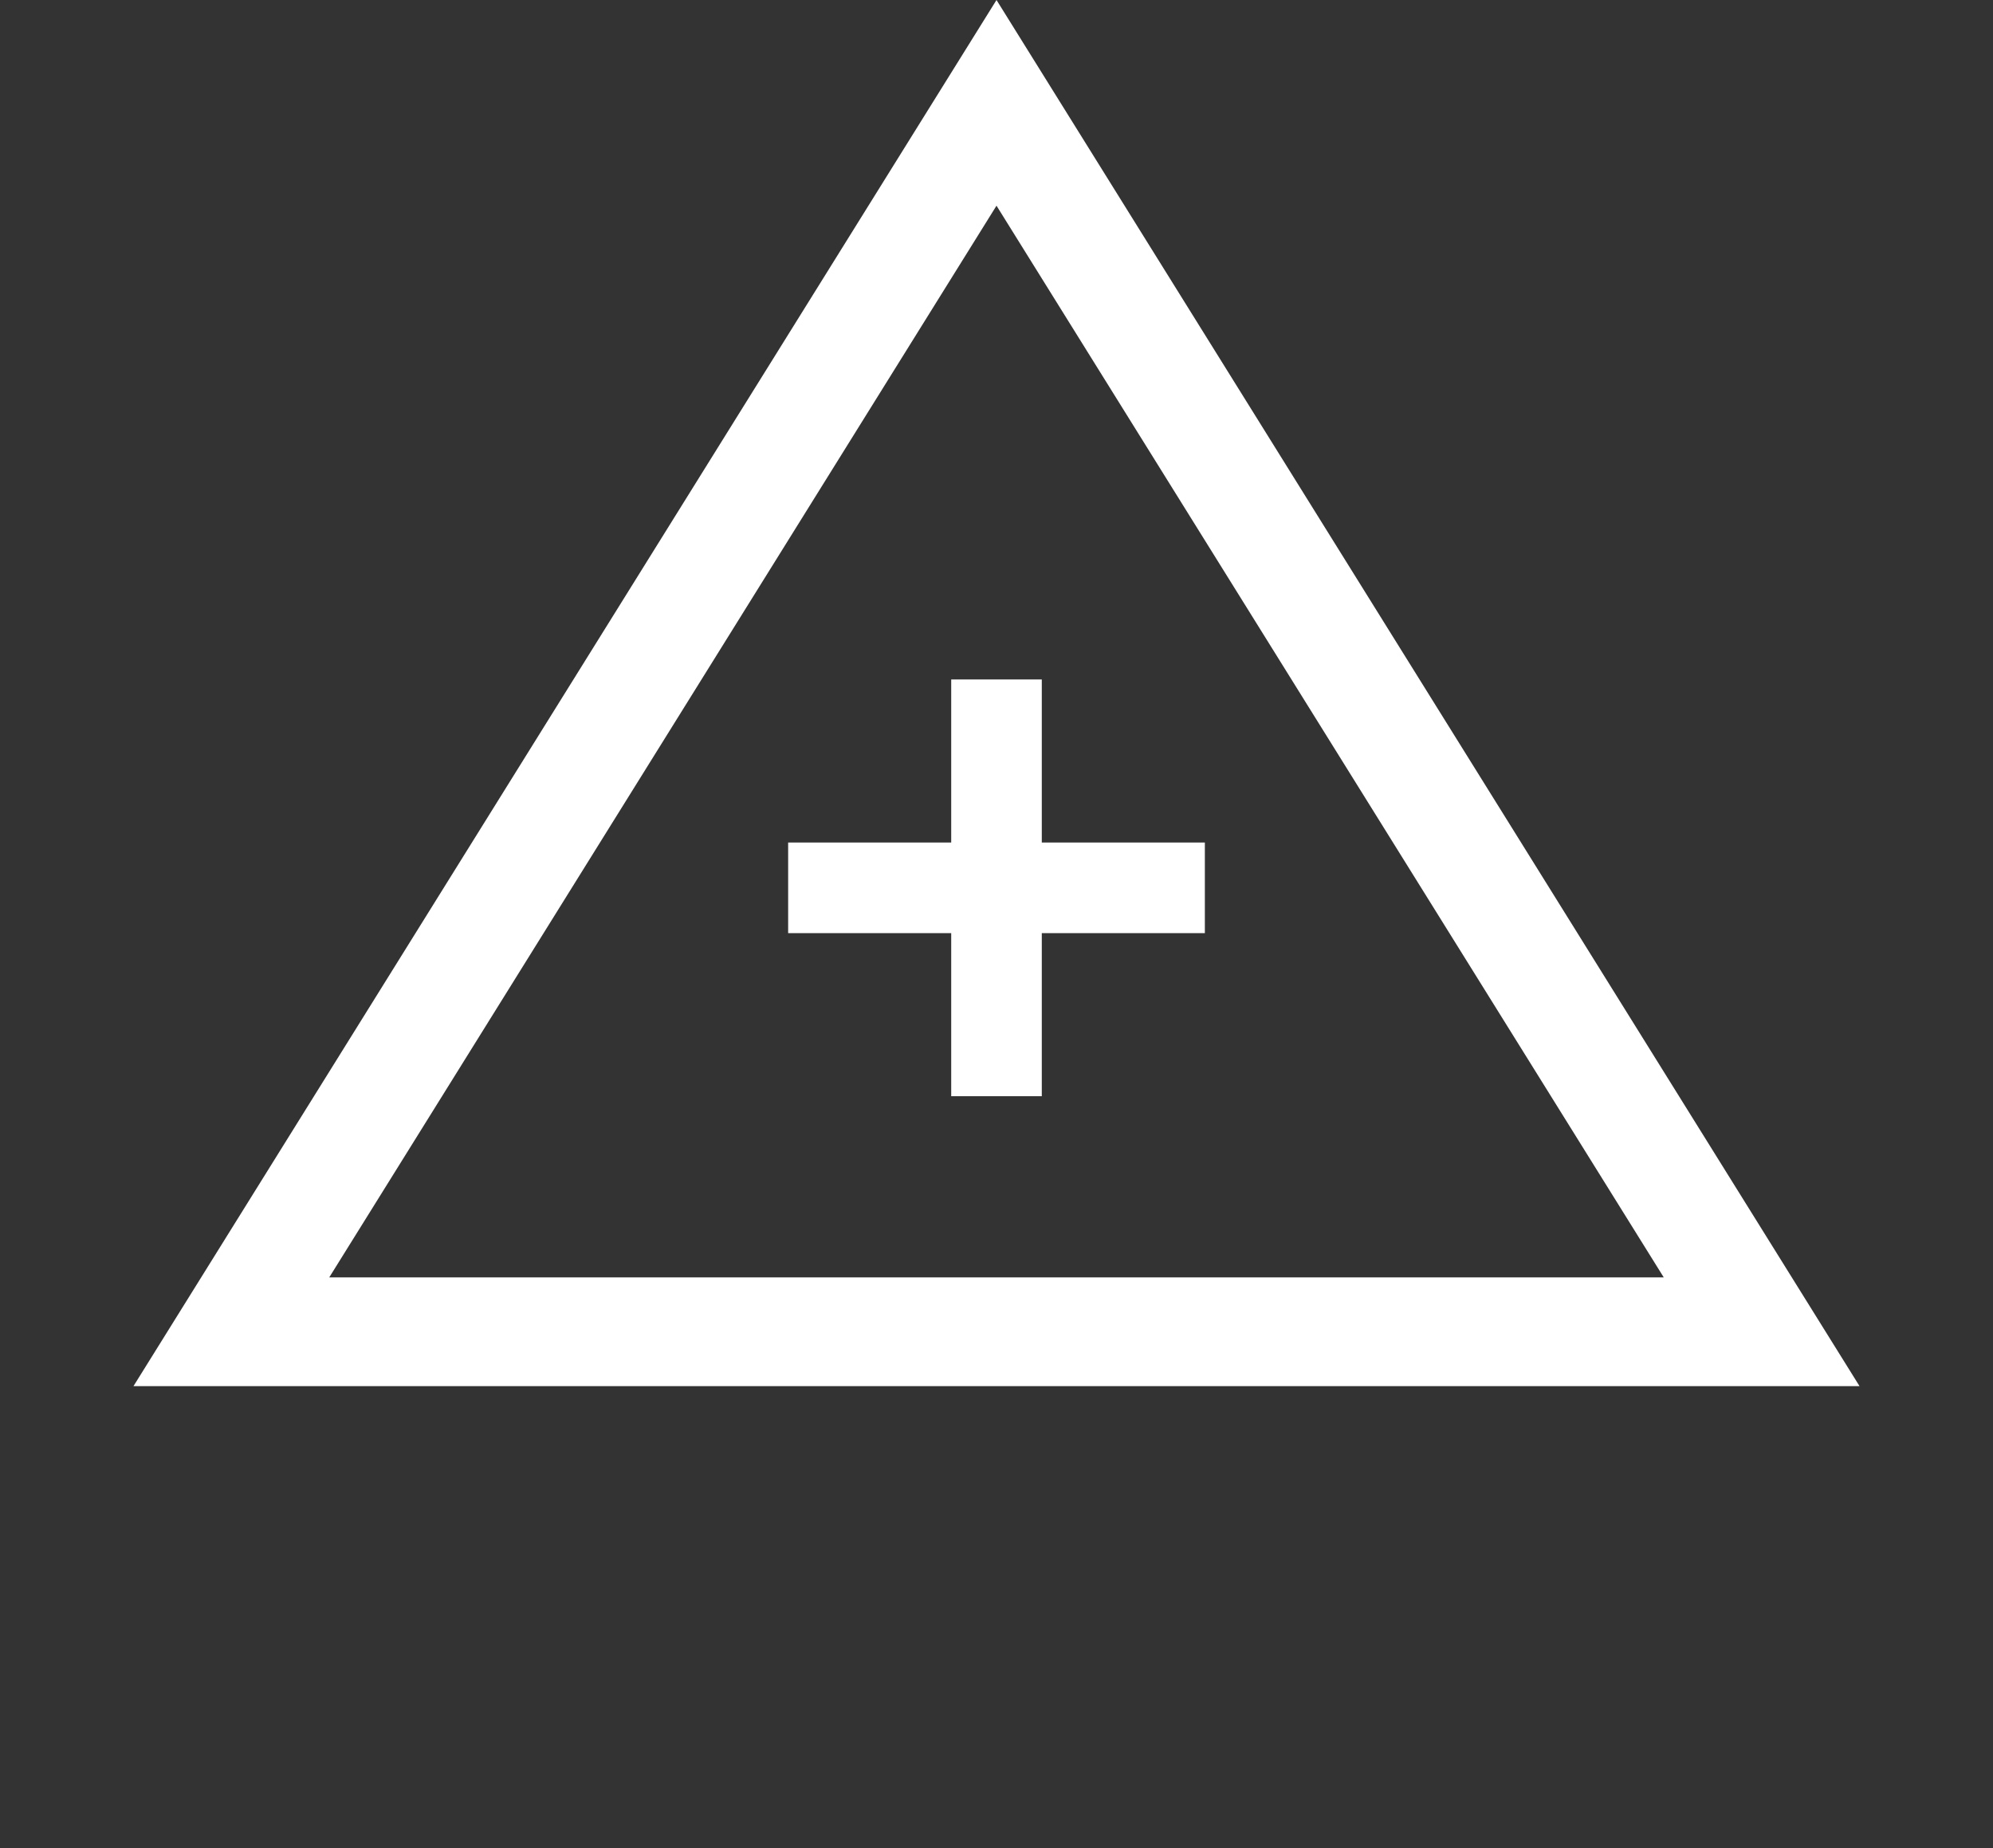
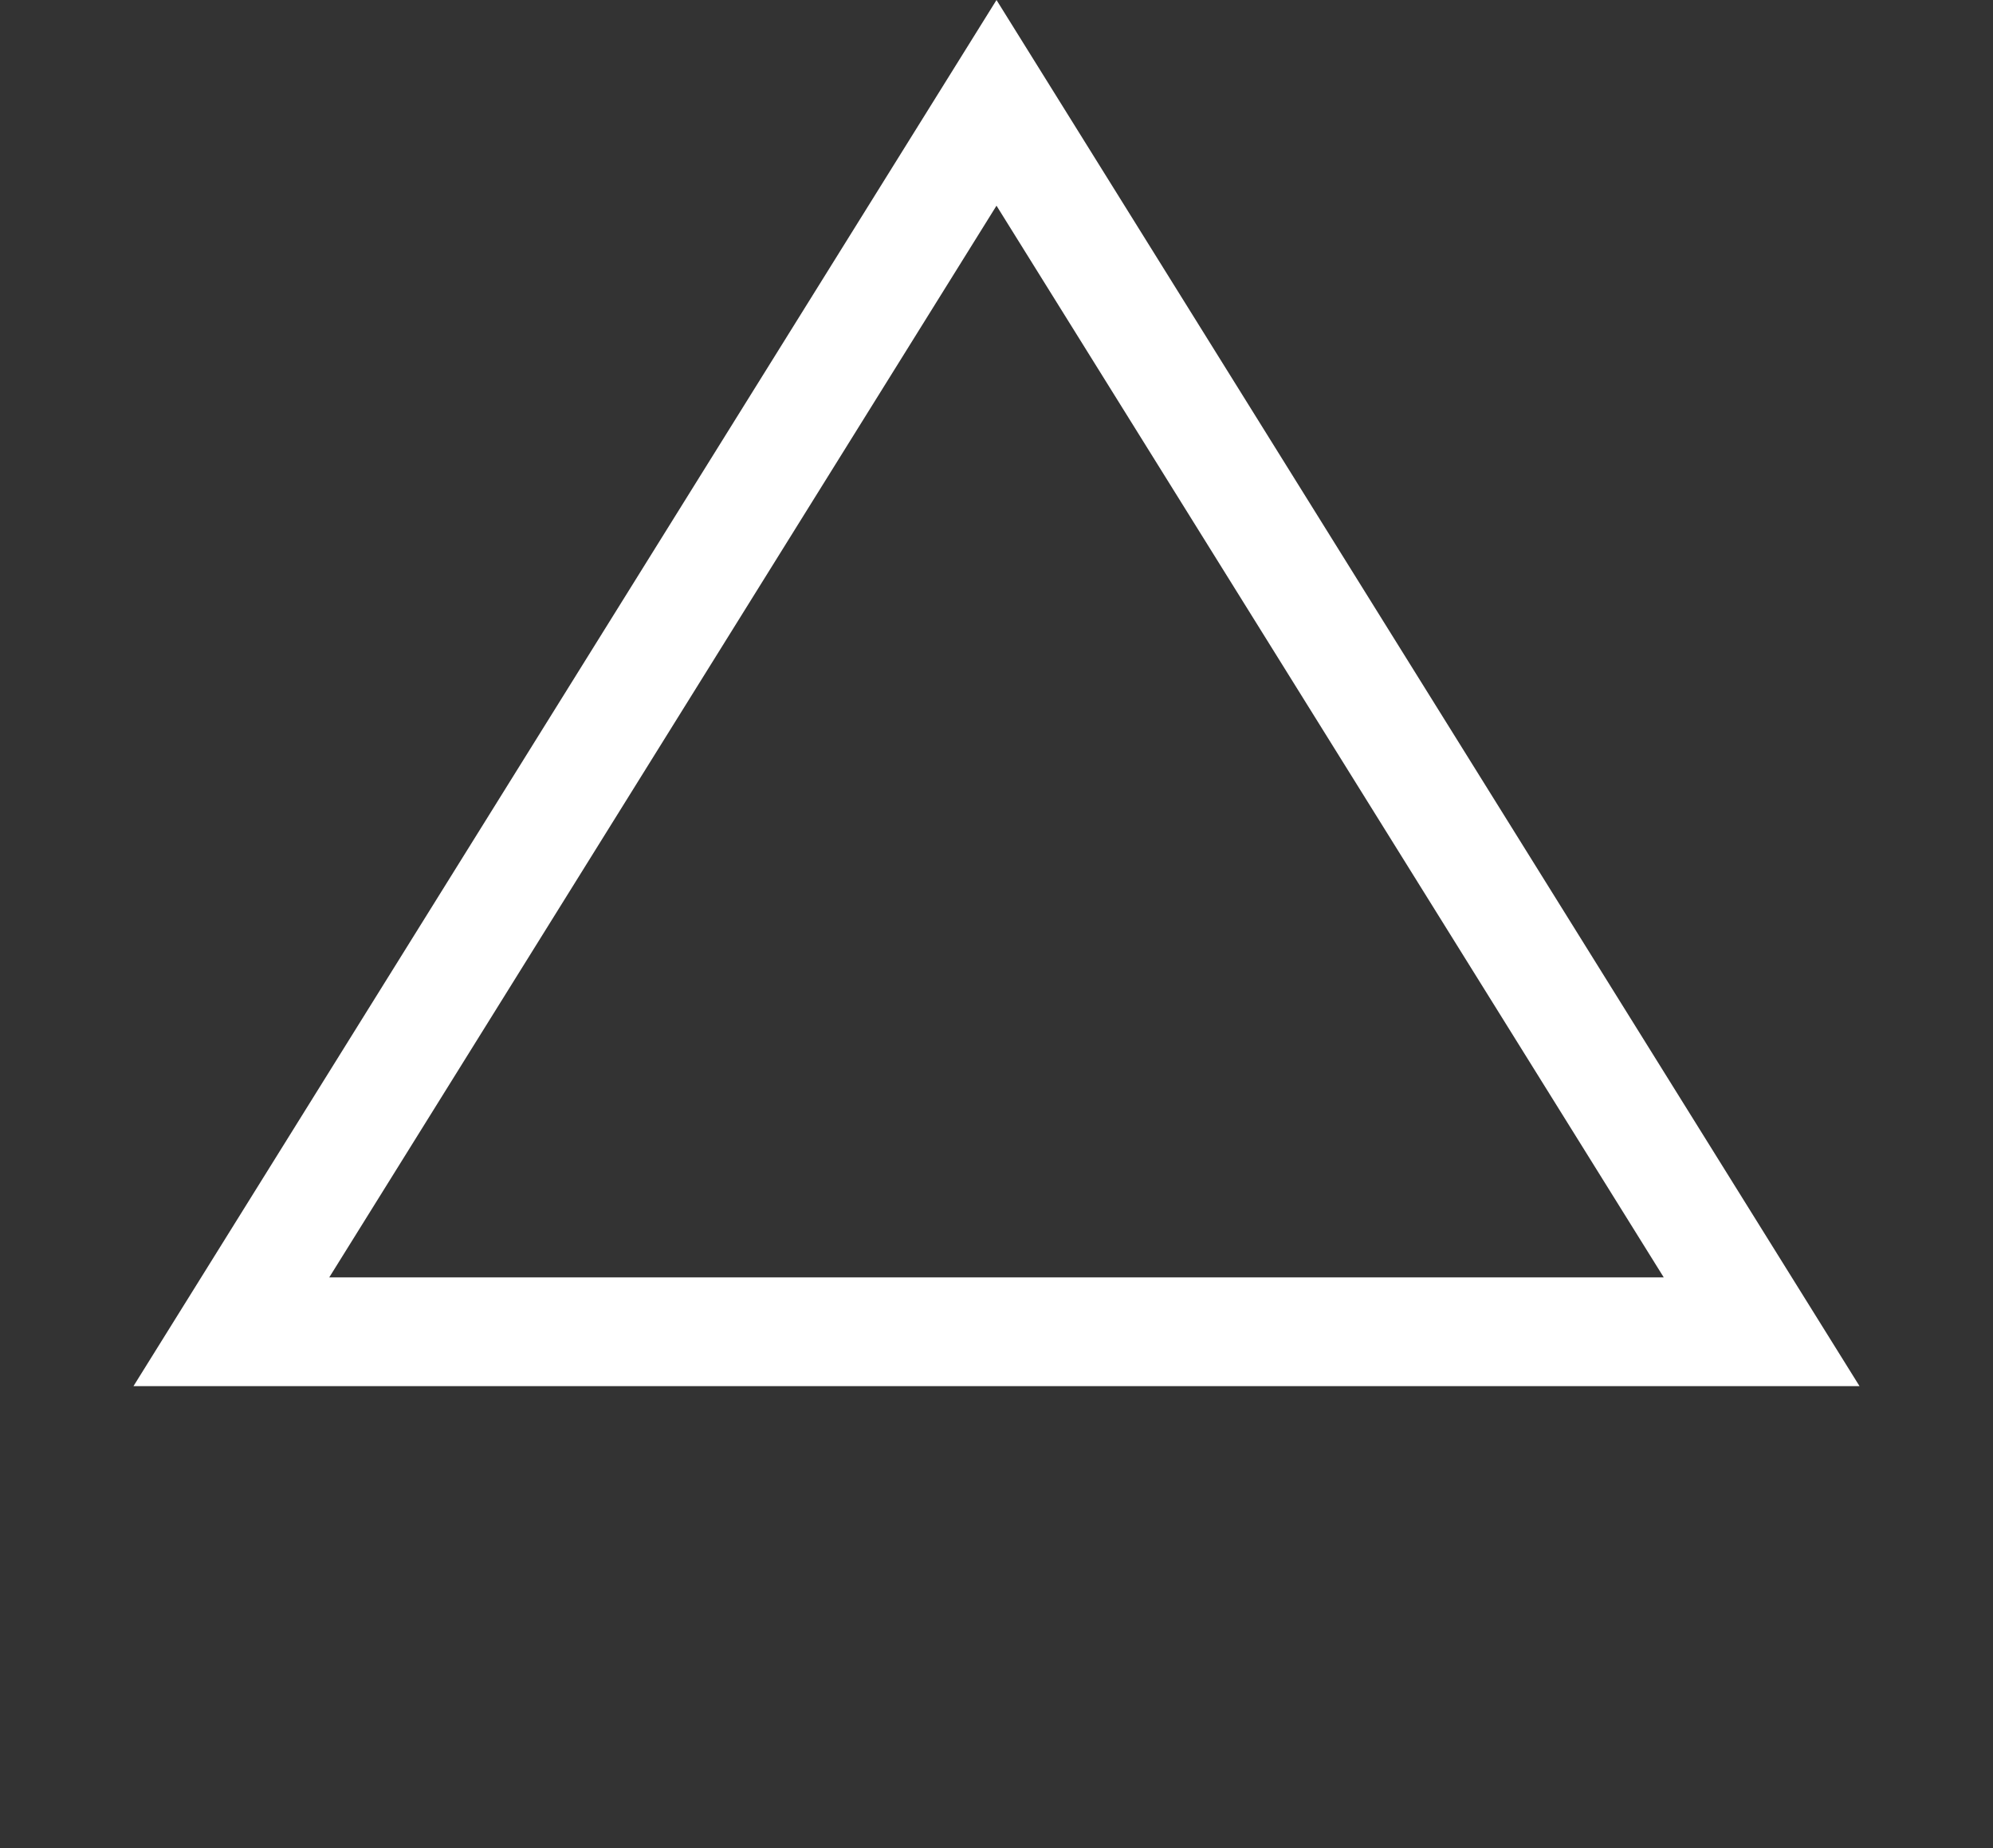
<svg xmlns="http://www.w3.org/2000/svg" width="55" height="51" viewBox="0 0 55 51" fill="none">
  <rect x="0" y="0" width="55" height="51" fill="#333333" stroke="none" />
  <path d="M6.385 36.75L27.5 2.838L48.615 36.75H6.385Z" stroke="white" stroke-width="3" />
-   <path d="M23 24.5H32M27.5 29V20" stroke="white" stroke-width="2.5" stroke-linecap="square" stroke-linejoin="round" />
</svg>